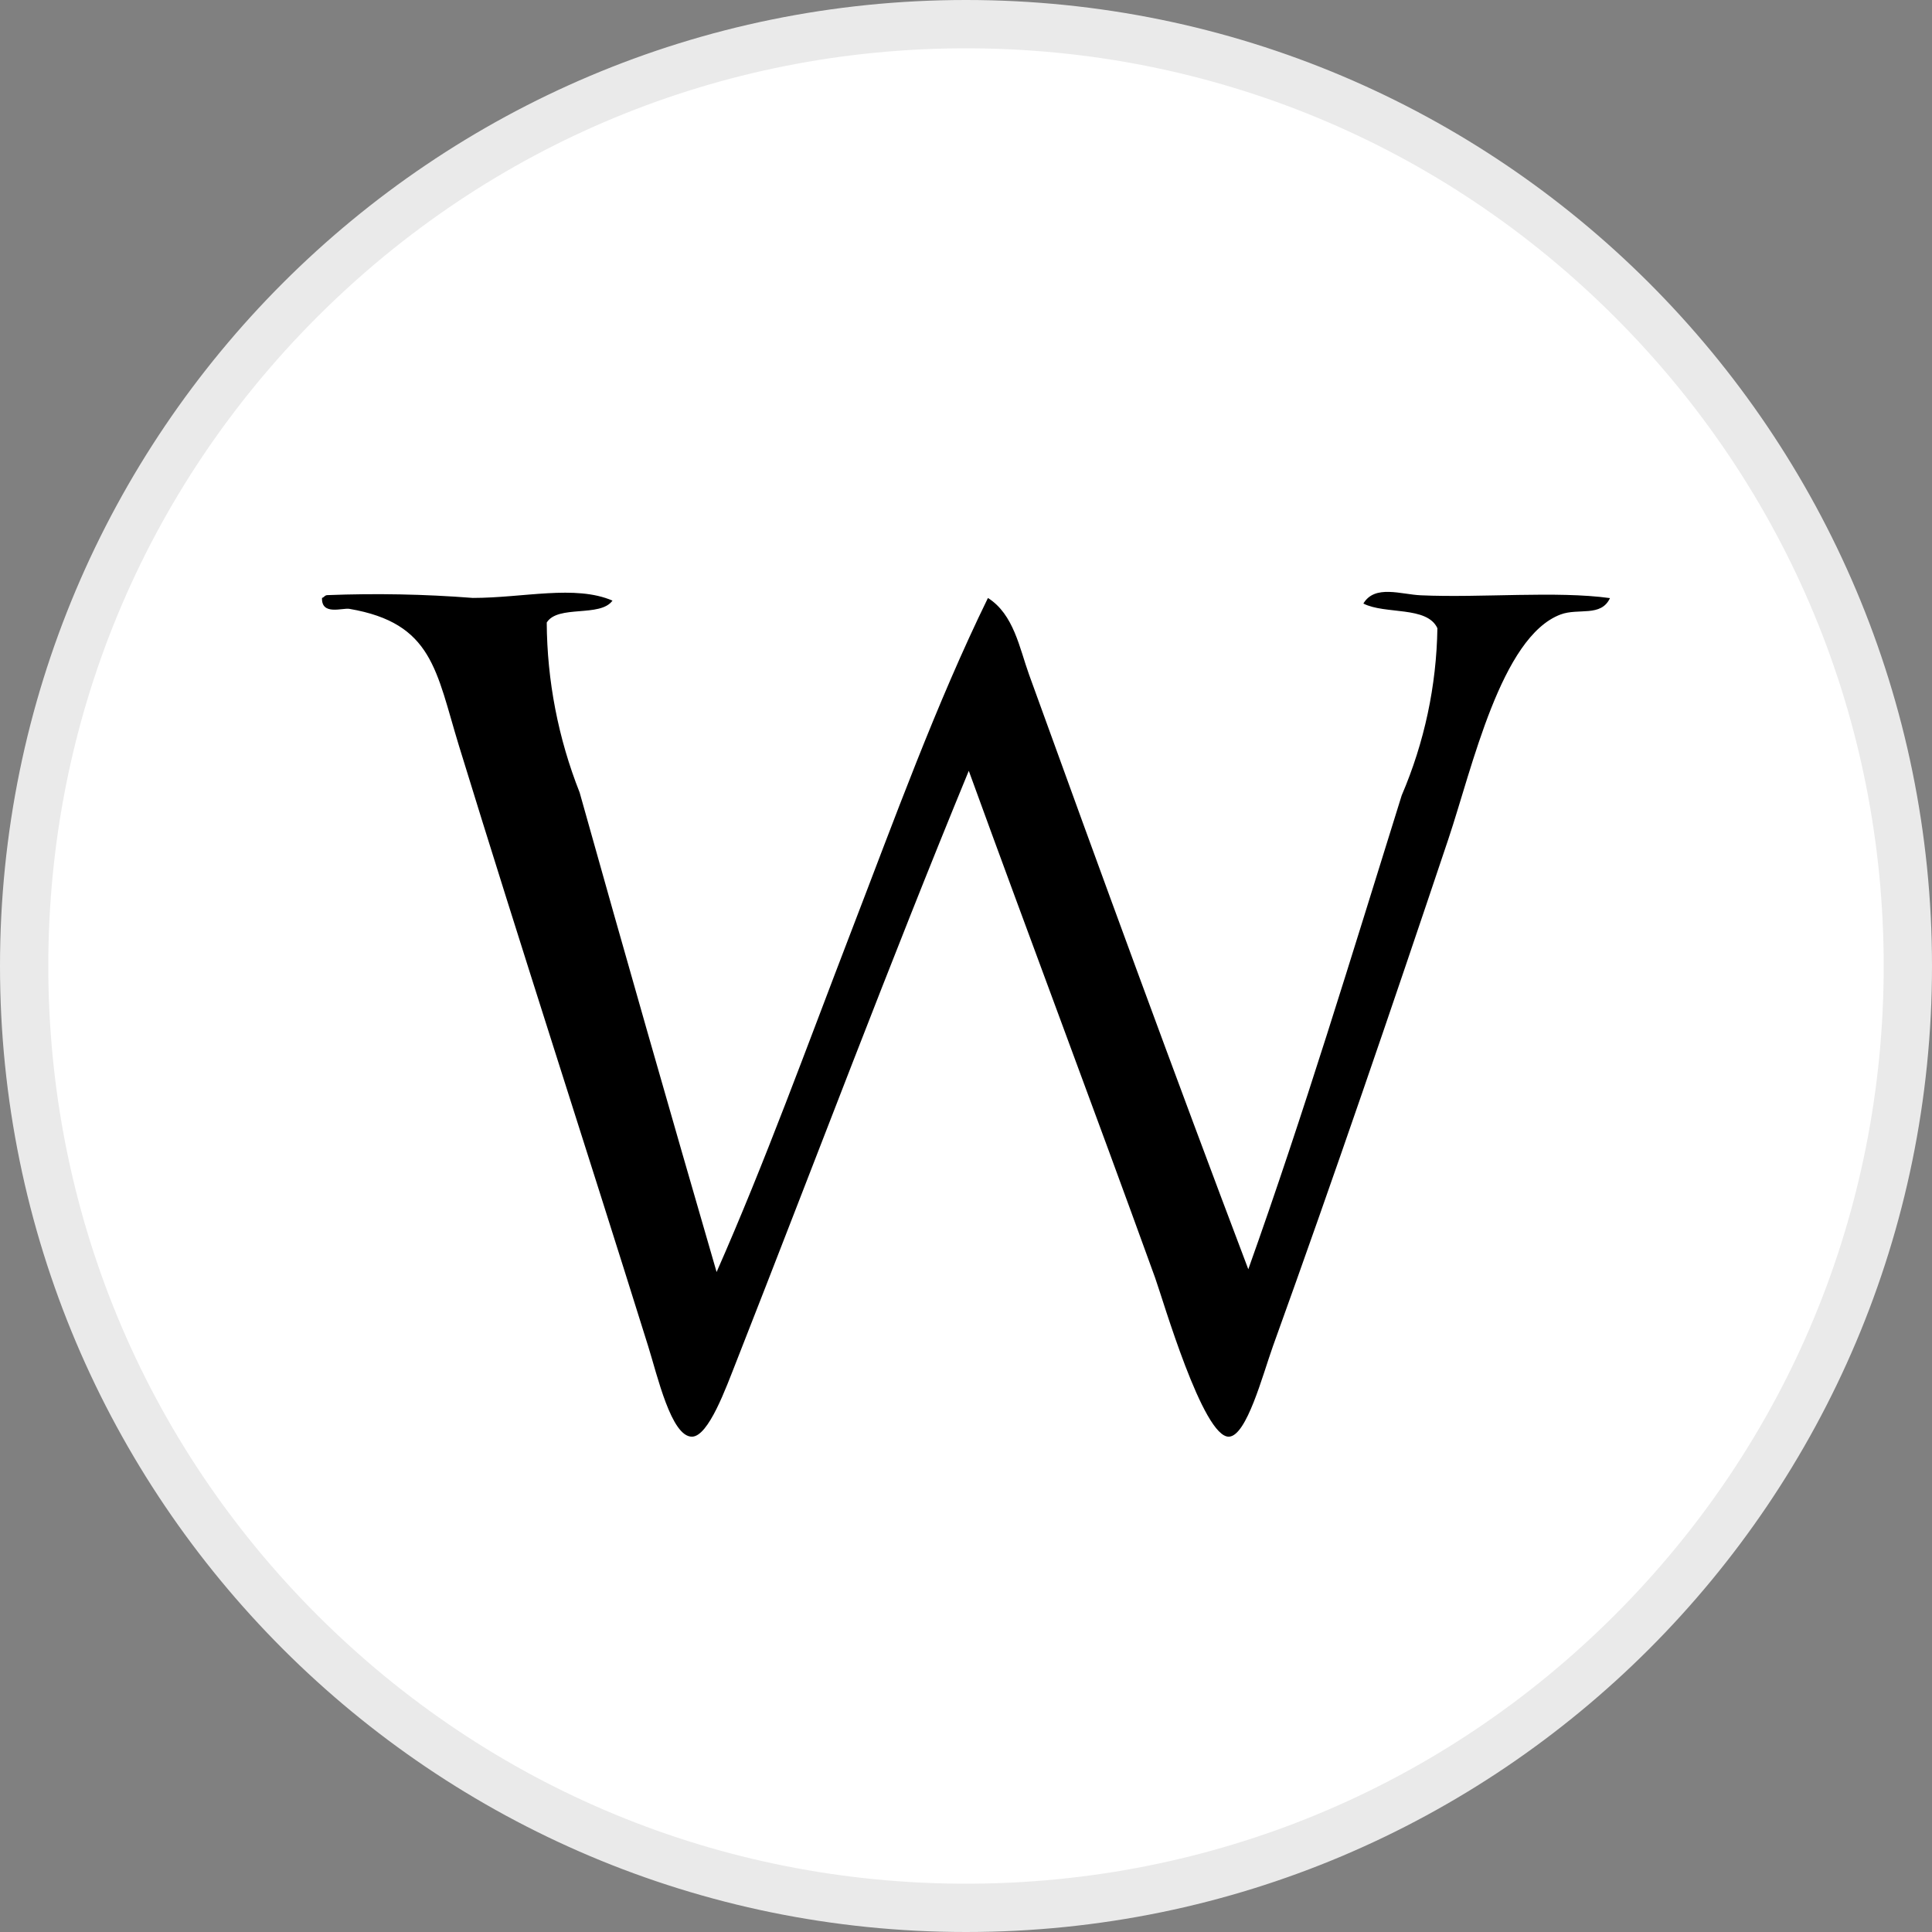
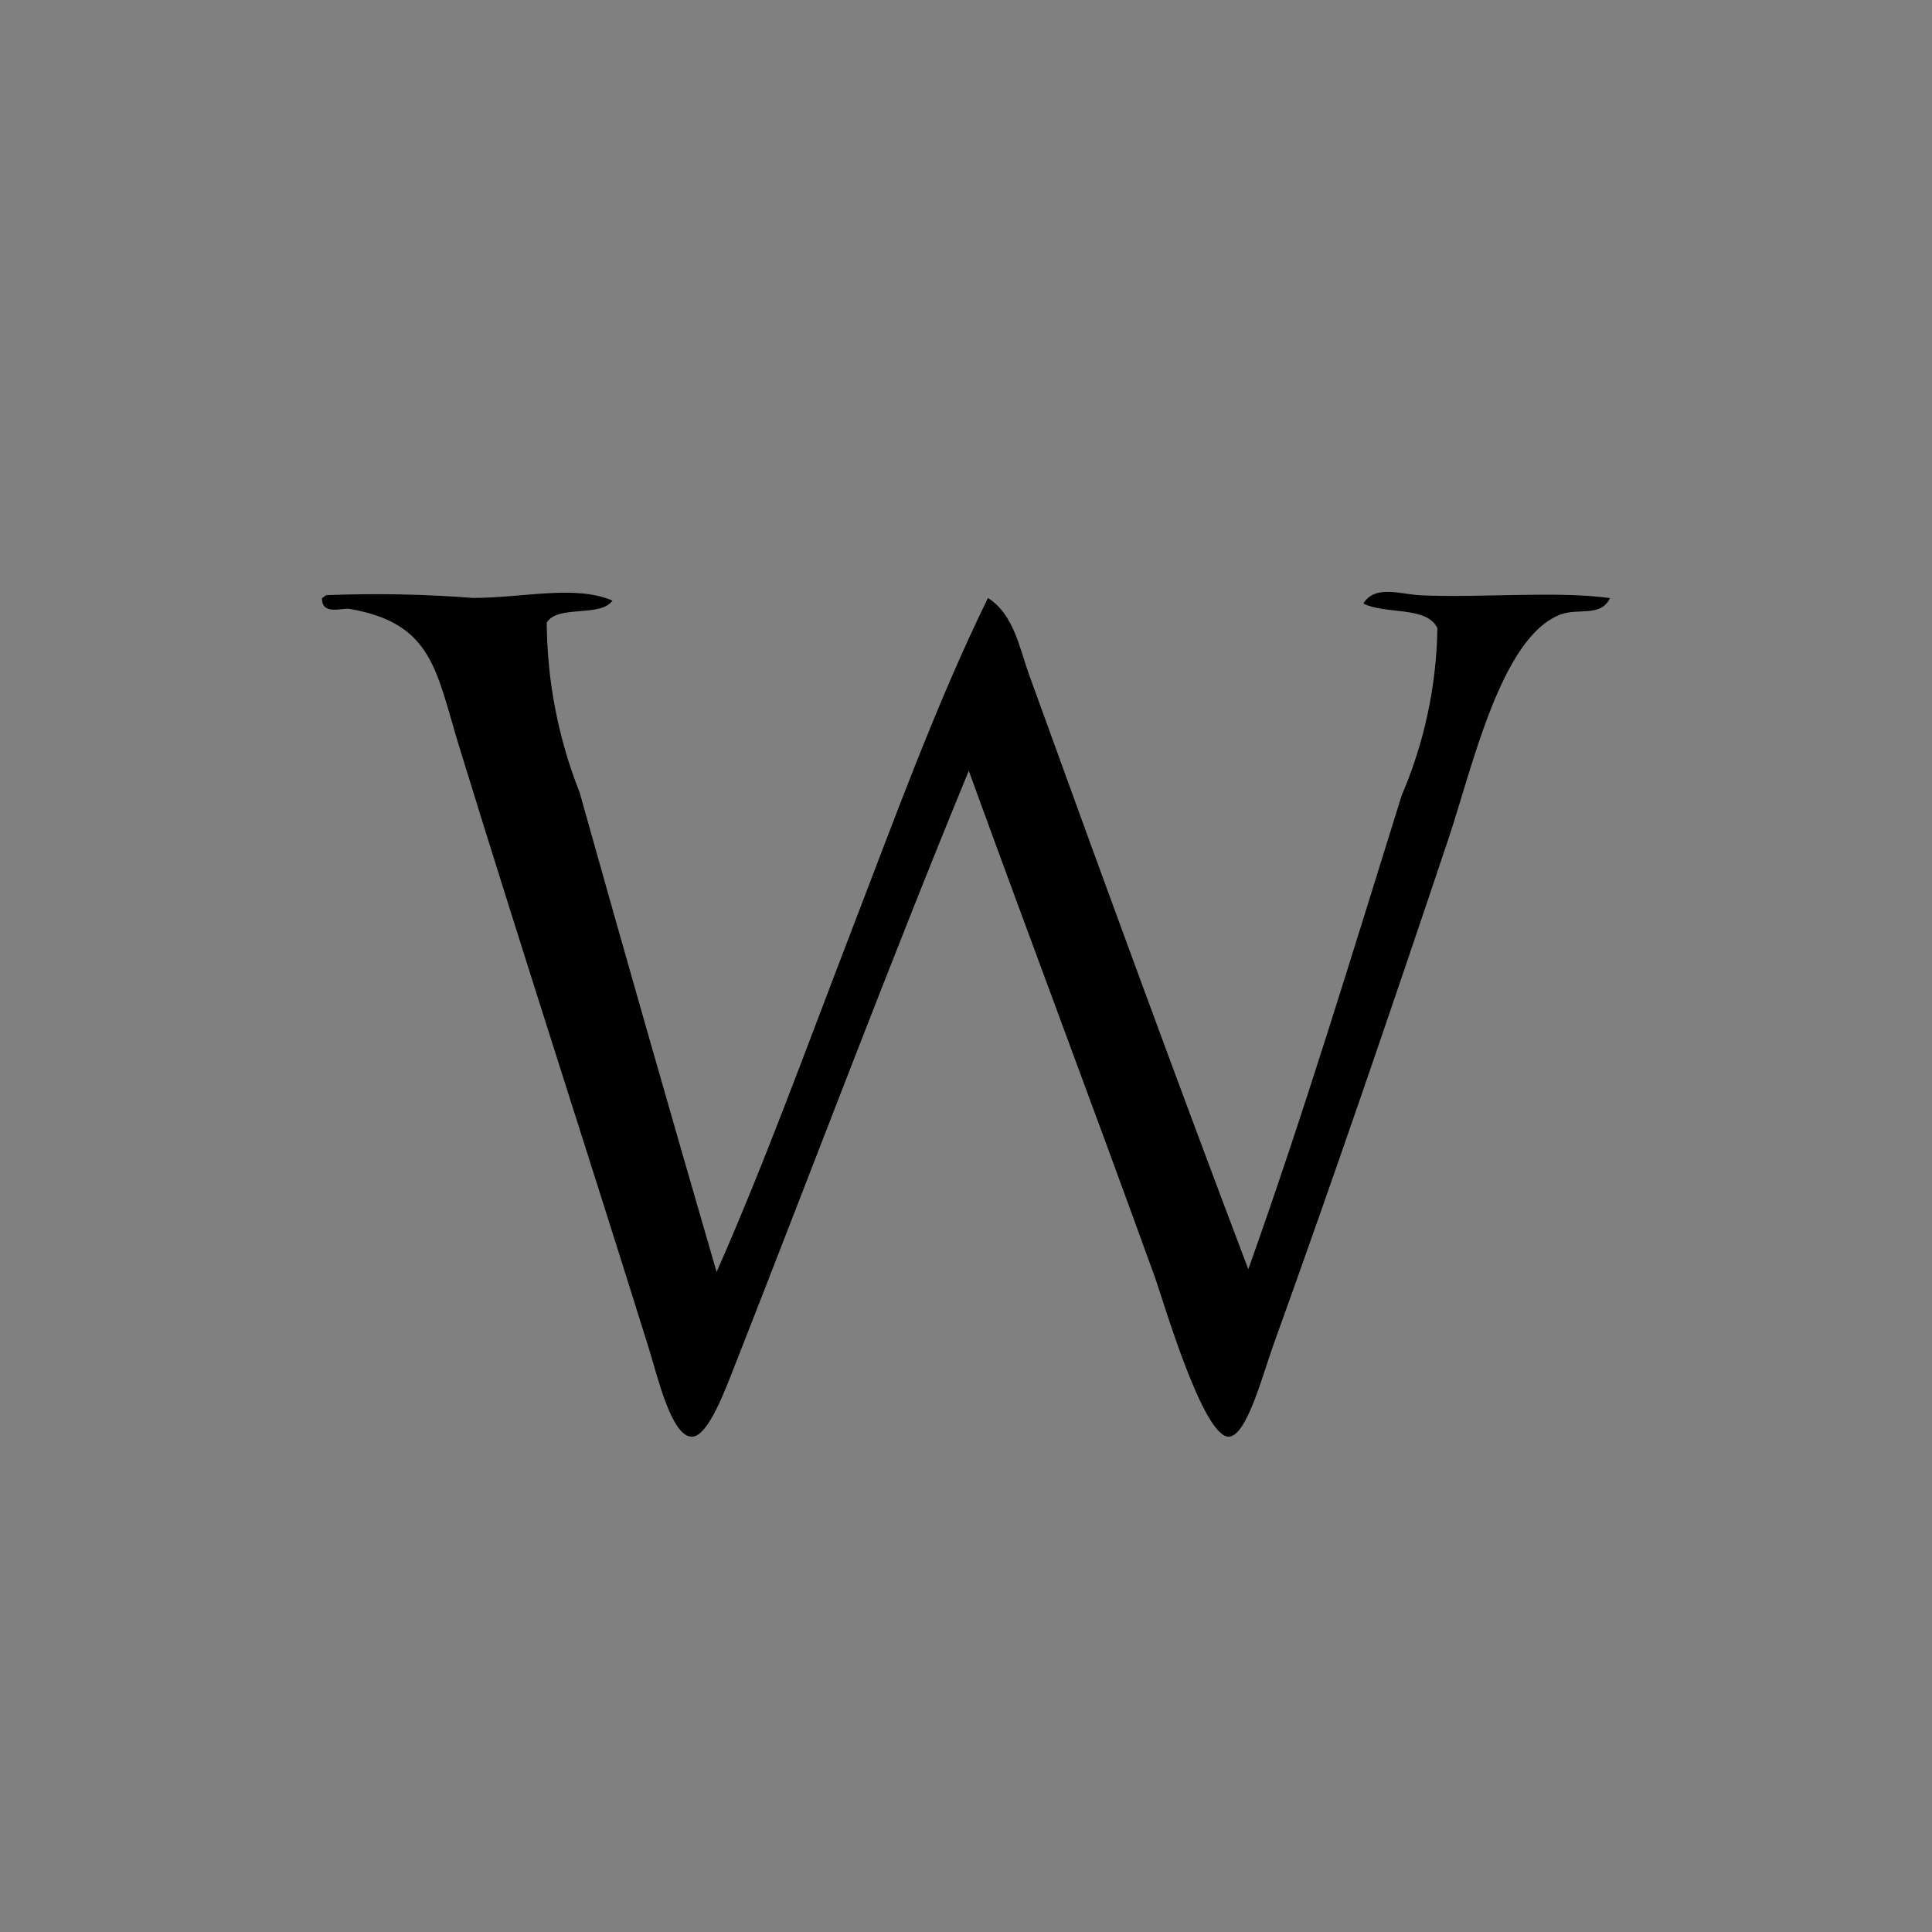
<svg xmlns="http://www.w3.org/2000/svg" id="WisdomTree" viewBox="0 0 240 240">
  <rect x="0" y="0" width="240" height="240" fill="#808080" stroke="none" />
  <defs>
    <style>
      .cls-1, .cls-2, .cls-3 {
        stroke-width: 0px;
      }

      .cls-2 {
        fill: #fff;
      }

      .cls-3 {
        fill: #eaeaea;
      }
    </style>
  </defs>
  <g>
-     <circle class="cls-2" cx="120" cy="120" r="117" />
-     <path class="cls-3" d="M120,6c30.451,0,59.078,11.858,80.61,33.39,21.532,21.532,33.39,50.16,33.39,80.61s-11.858,59.078-33.39,80.61-50.16,33.39-80.61,33.39-59.078-11.858-80.61-33.39C17.858,179.078,6,150.451,6,120s11.858-59.078,33.39-80.61C60.922,17.858,89.549,6,120,6M120,0C53.726,0,0,53.726,0,120c0,66.274,53.726,120,120,120,66.274,0,120-53.726,120-120C240,53.726,186.274,0,120,0h0Z" />
-   </g>
+     </g>
  <path class="cls-1" d="M76.082,74.614c-1.517,2.11-6.776.486-8.164,2.72.04,7.229,1.426,14.388,4.086,21.11,5.607,20.014,11.172,39.444,17.015,59.57,6.015-13.629,11.206-27.972,16.684-42.211,5.422-14.08,10.579-28.35,17.024-41.52,3.214,2.032,3.919,6.235,5.109,9.526,8.735,24.148,18.089,49.726,27.233,73.861,6.922-19.391,12.77-38.735,19.056-58.866,2.818-6.567,4.325-13.621,4.434-20.766-1.289-2.789-6.492-1.676-9.195-3.064,1.422-2.389,4.688-1.126,7.145-1.023,7.541.335,16.826-.571,23.49.348-1.117,2.389-3.906,1.203-6.131,2.032-7.408,2.78-10.957,18.996-13.956,27.929-7.103,21.174-14.05,41.52-21.785,62.977-1.289,3.614-3.253,11.111-5.448,11.232-3.231.18-8.241-17.127-9.186-19.739-7.734-21.376-15.541-42.057-23.147-62.977-9.883,23.989-18.97,48.188-28.93,73.53-1.225,3.098-3.394,9.156-5.448,9.186-2.578.034-4.297-7.567-5.448-11.232-7.936-25.407-15.67-49.095-23.503-74.579-2.857-9.333-3.253-15.253-13.612-17.024-.859-.15-3.485.859-3.403-1.358.275-.073.339-.348.683-.348,6.017-.235,12.043-.119,18.046.348,6.321,0,12.718-1.663,17.359.335h-.009Z" />
</svg>